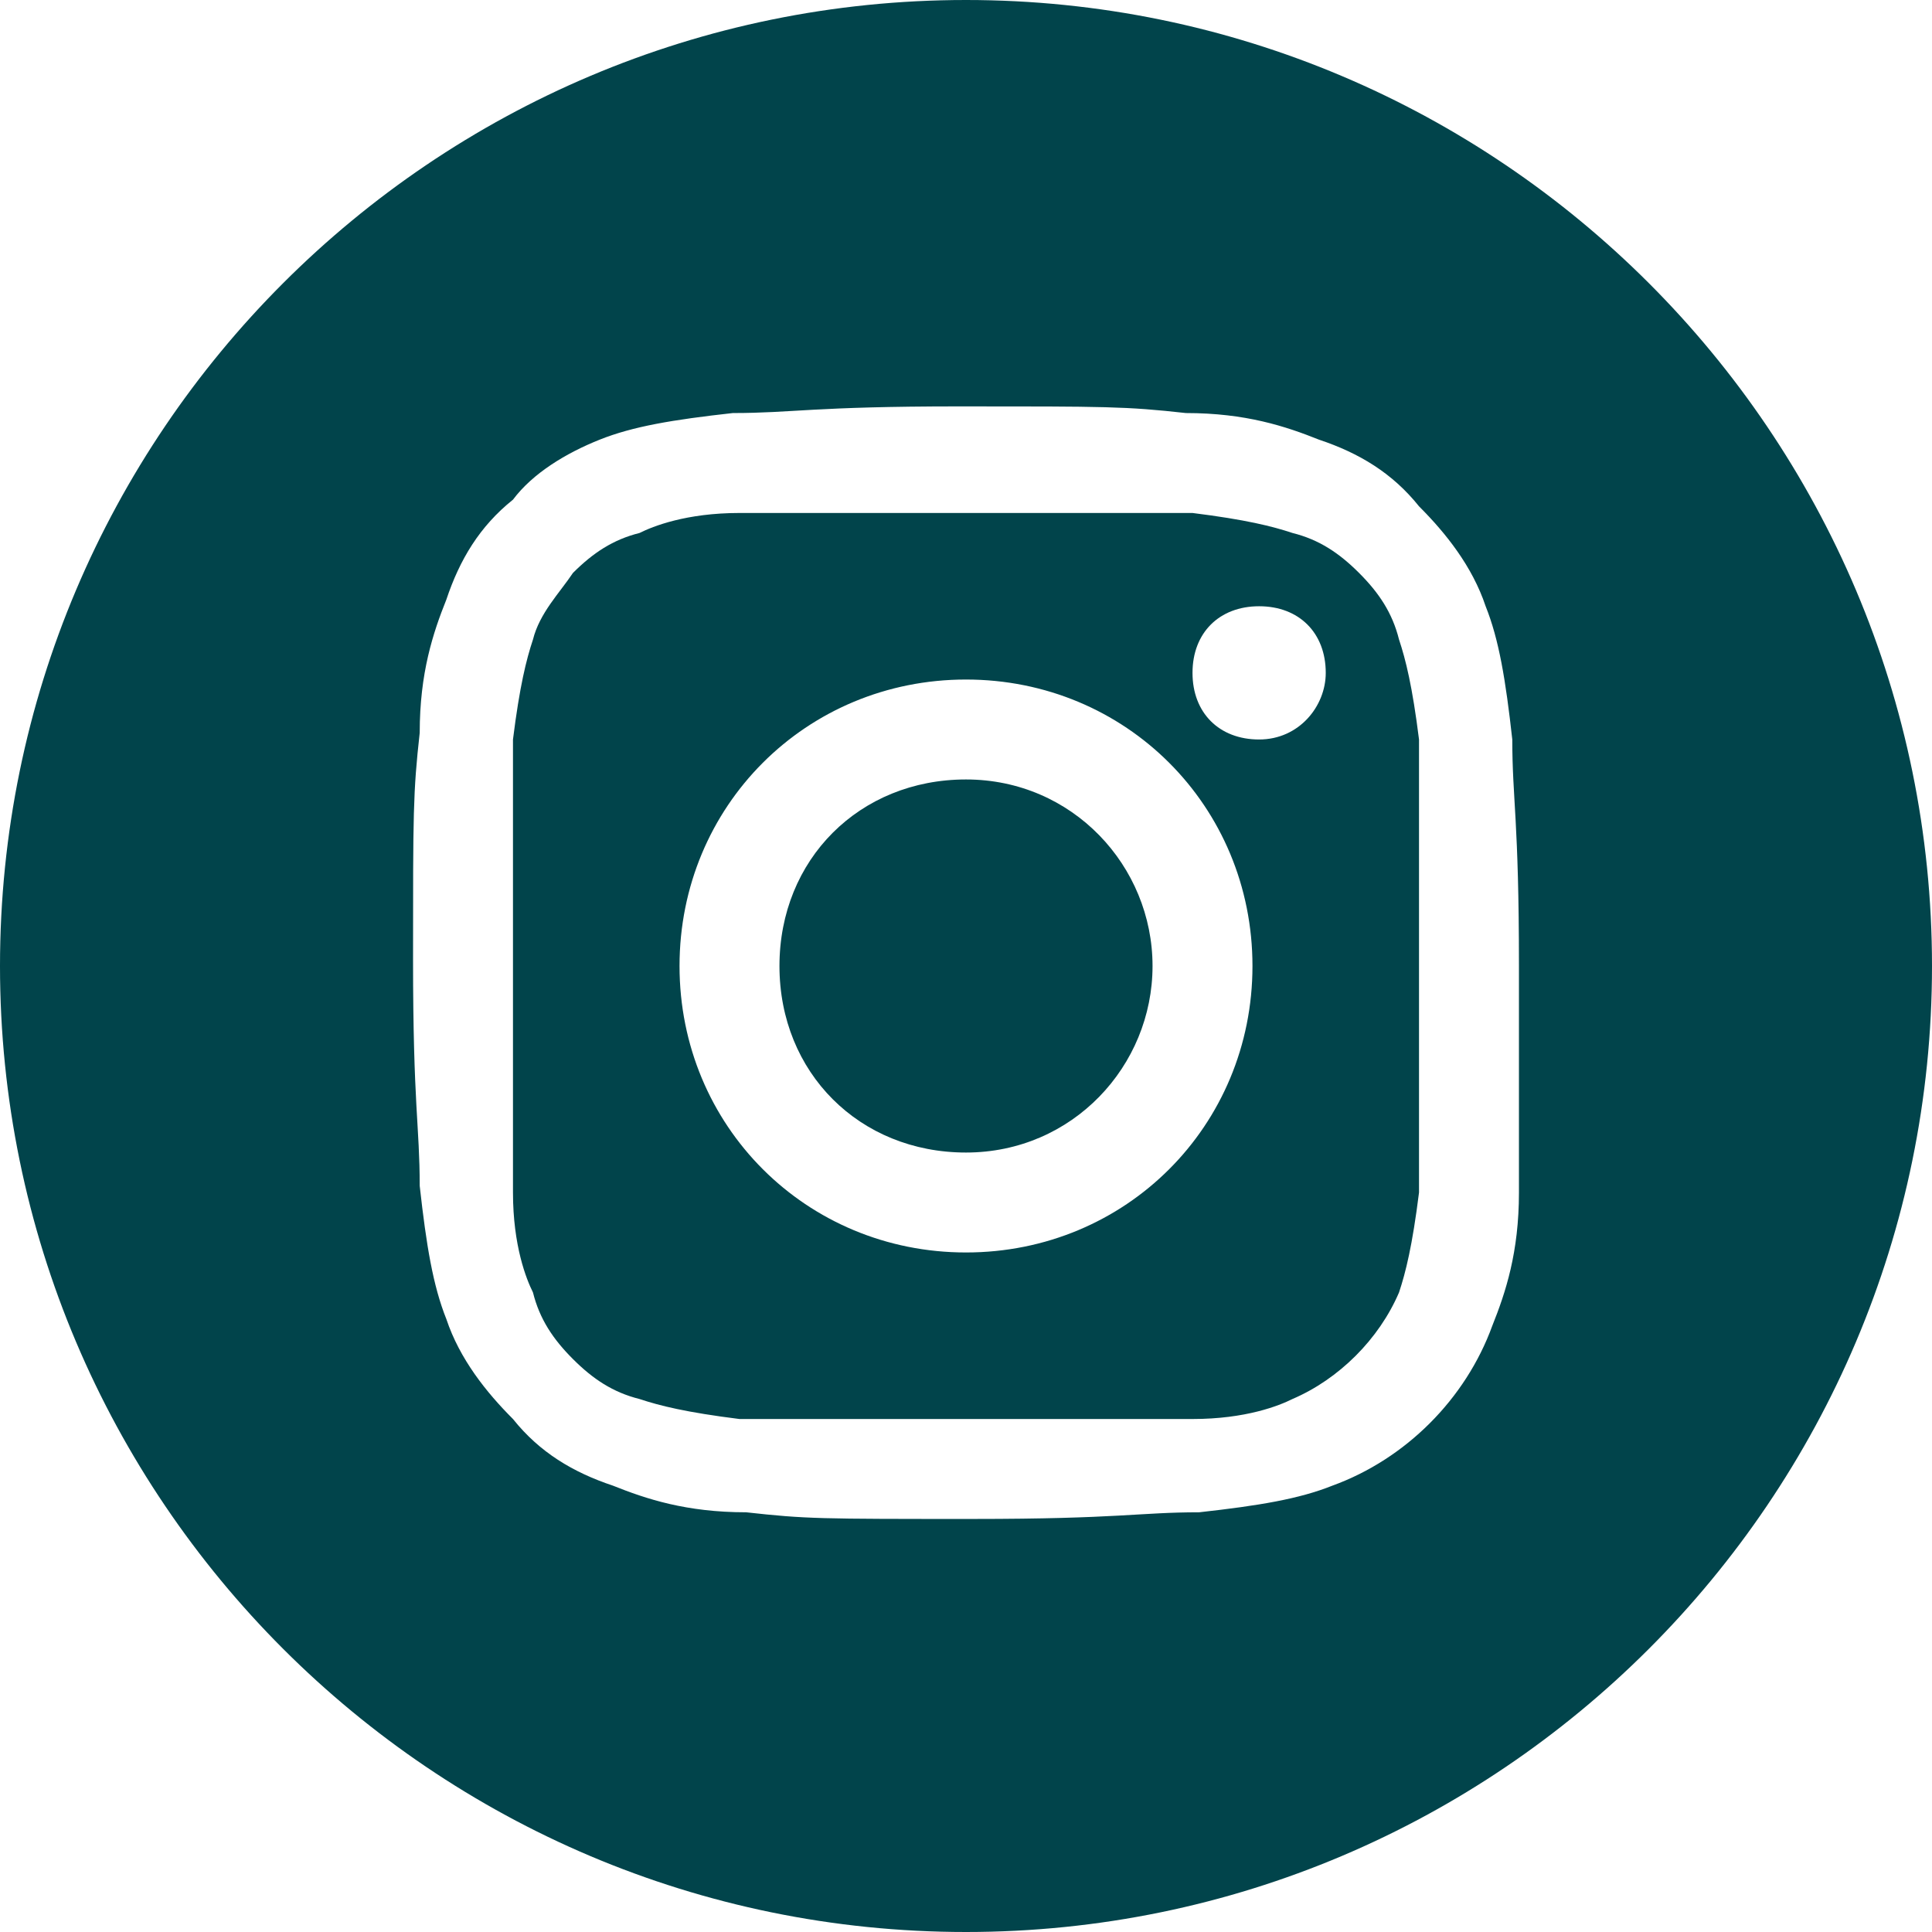
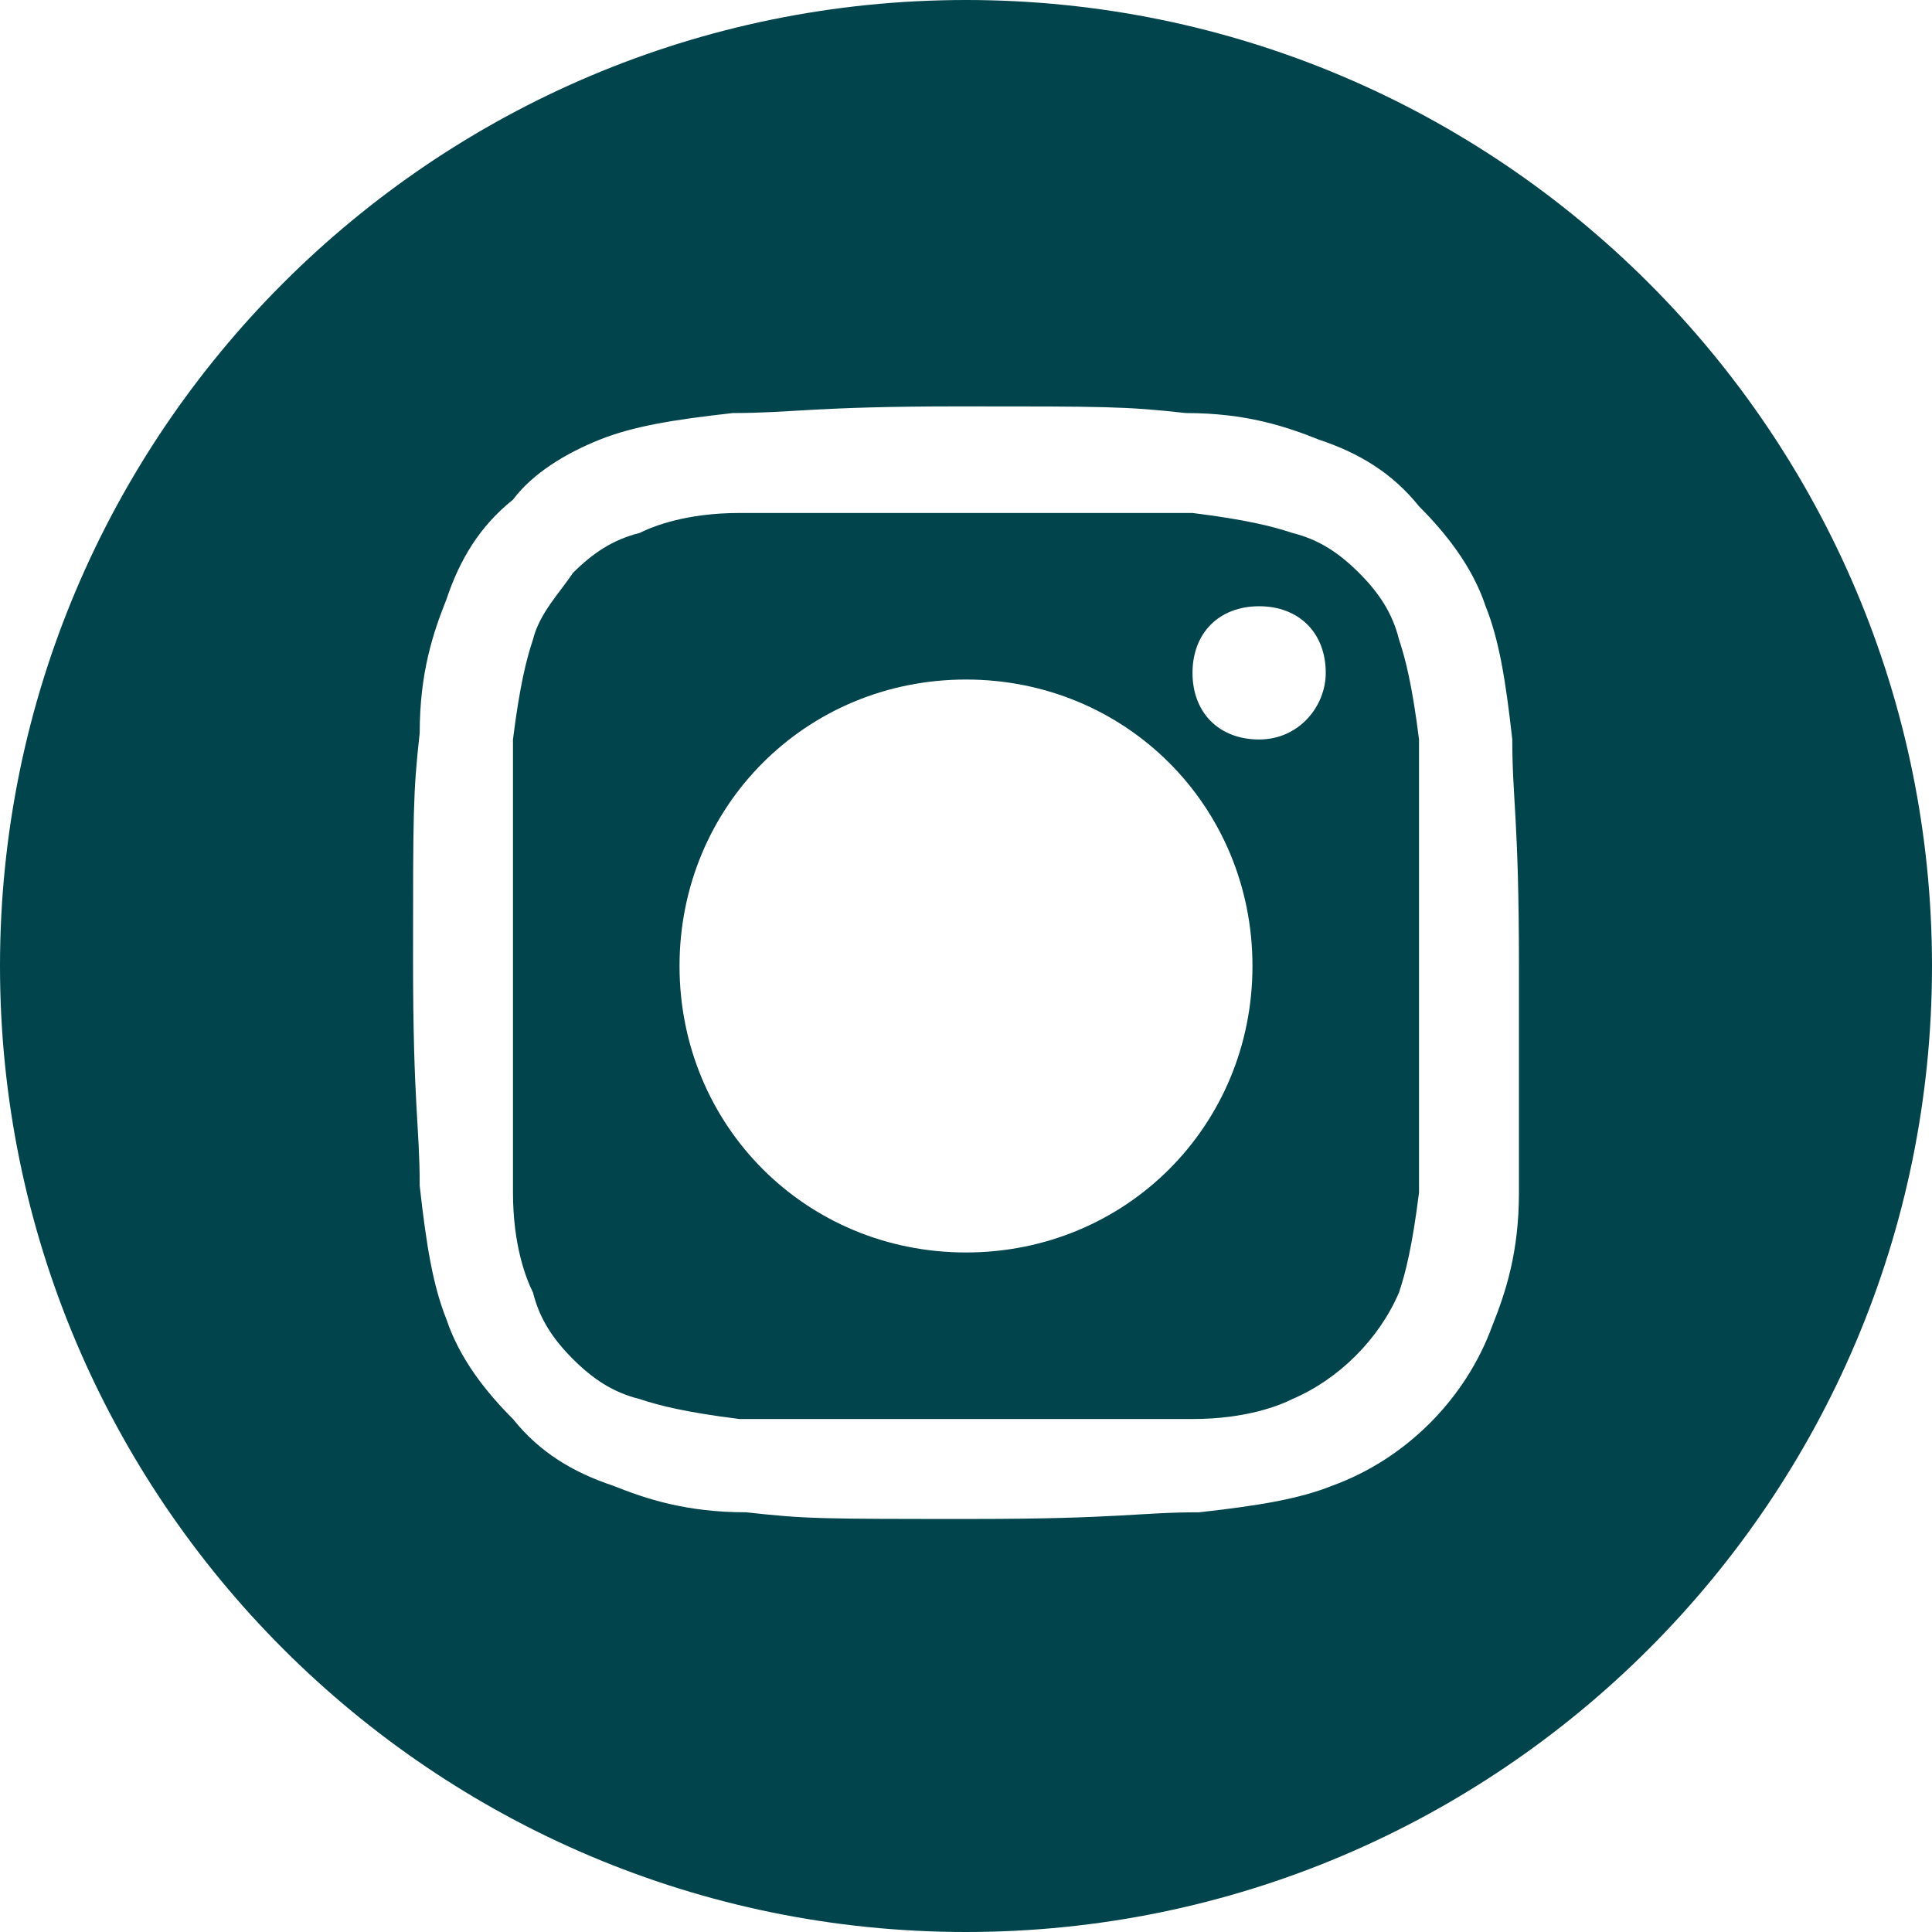
<svg xmlns="http://www.w3.org/2000/svg" version="1.1" id="Layer_1" x="0px" y="0px" viewBox="0 0 29 29" style="enable-background:new 0 0 29 29;" xml:space="preserve">
  <style type="text/css">
	.st0{fill:#01444B;}
</style>
-   <path class="st0" d="M17.3,14.5c0,1.5-1.2,2.8-2.8,2.8s-2.8-1.2-2.8-2.8s1.2-2.8,2.8-2.8S17.3,13,17.3,14.5z" />
  <path class="st0" d="M21,9.6c-0.1-0.4-0.3-0.7-0.6-1c-0.3-0.3-0.6-0.5-1-0.6c-0.3-0.1-0.7-0.2-1.5-0.3c-0.9,0-1.1,0-3.4,0  c-2.2,0-2.5,0-3.4,0c-0.8,0-1.3,0.2-1.5,0.3c-0.4,0.1-0.7,0.3-1,0.6C8.4,8.9,8.1,9.2,8,9.6c-0.1,0.3-0.2,0.7-0.3,1.5  c0,0.9,0,1.1,0,3.4c0,2.2,0,2.5,0,3.4c0,0.8,0.2,1.3,0.3,1.5c0.1,0.4,0.3,0.7,0.6,1s0.6,0.5,1,0.6c0.3,0.1,0.7,0.2,1.5,0.3  c0.9,0,1.1,0,3.4,0c2.2,0,2.5,0,3.4,0c0.8,0,1.3-0.2,1.5-0.3c0.7-0.3,1.3-0.9,1.6-1.6c0.1-0.3,0.2-0.7,0.3-1.5c0-0.9,0-1.1,0-3.4  c0-2.2,0-2.5,0-3.4C21.2,10.3,21.1,9.9,21,9.6z M14.5,18.8c-2.4,0-4.3-1.9-4.3-4.3s1.9-4.3,4.3-4.3s4.3,1.9,4.3,4.3  S16.9,18.8,14.5,18.8z M18.9,11.1c-0.6,0-1-0.4-1-1s0.4-1,1-1s1,0.4,1,1C19.9,10.6,19.5,11.1,18.9,11.1z" />
  <path class="st0" d="M14.5,0C6.5,0,0,6.5,0,14.5S6.5,29,14.5,29S29,22.5,29,14.5S22.5,0,14.5,0z M22.8,17.9c0,0.9-0.2,1.5-0.4,2  c-0.4,1.1-1.3,2-2.4,2.4c-0.5,0.2-1.1,0.3-2,0.4c-0.9,0-1.2,0.1-3.4,0.1c-2.3,0-2.5,0-3.4-0.1c-0.9,0-1.5-0.2-2-0.4  c-0.6-0.2-1.1-0.5-1.5-1c-0.4-0.4-0.8-0.9-1-1.5c-0.2-0.5-0.3-1.1-0.4-2c0-0.9-0.1-1.2-0.1-3.4s0-2.5,0.1-3.4c0-0.9,0.2-1.5,0.4-2  c0.2-0.6,0.5-1.1,1-1.5C8,7.1,8.5,6.8,9,6.6c0.5-0.2,1.1-0.3,2-0.4c0.9,0,1.2-0.1,3.4-0.1s2.5,0,3.4,0.1c0.9,0,1.5,0.2,2,0.4  c0.6,0.2,1.1,0.5,1.5,1c0.4,0.4,0.8,0.9,1,1.5c0.2,0.5,0.3,1.1,0.4,2c0,0.9,0.1,1.2,0.1,3.4S22.8,17,22.8,17.9z" />
</svg>